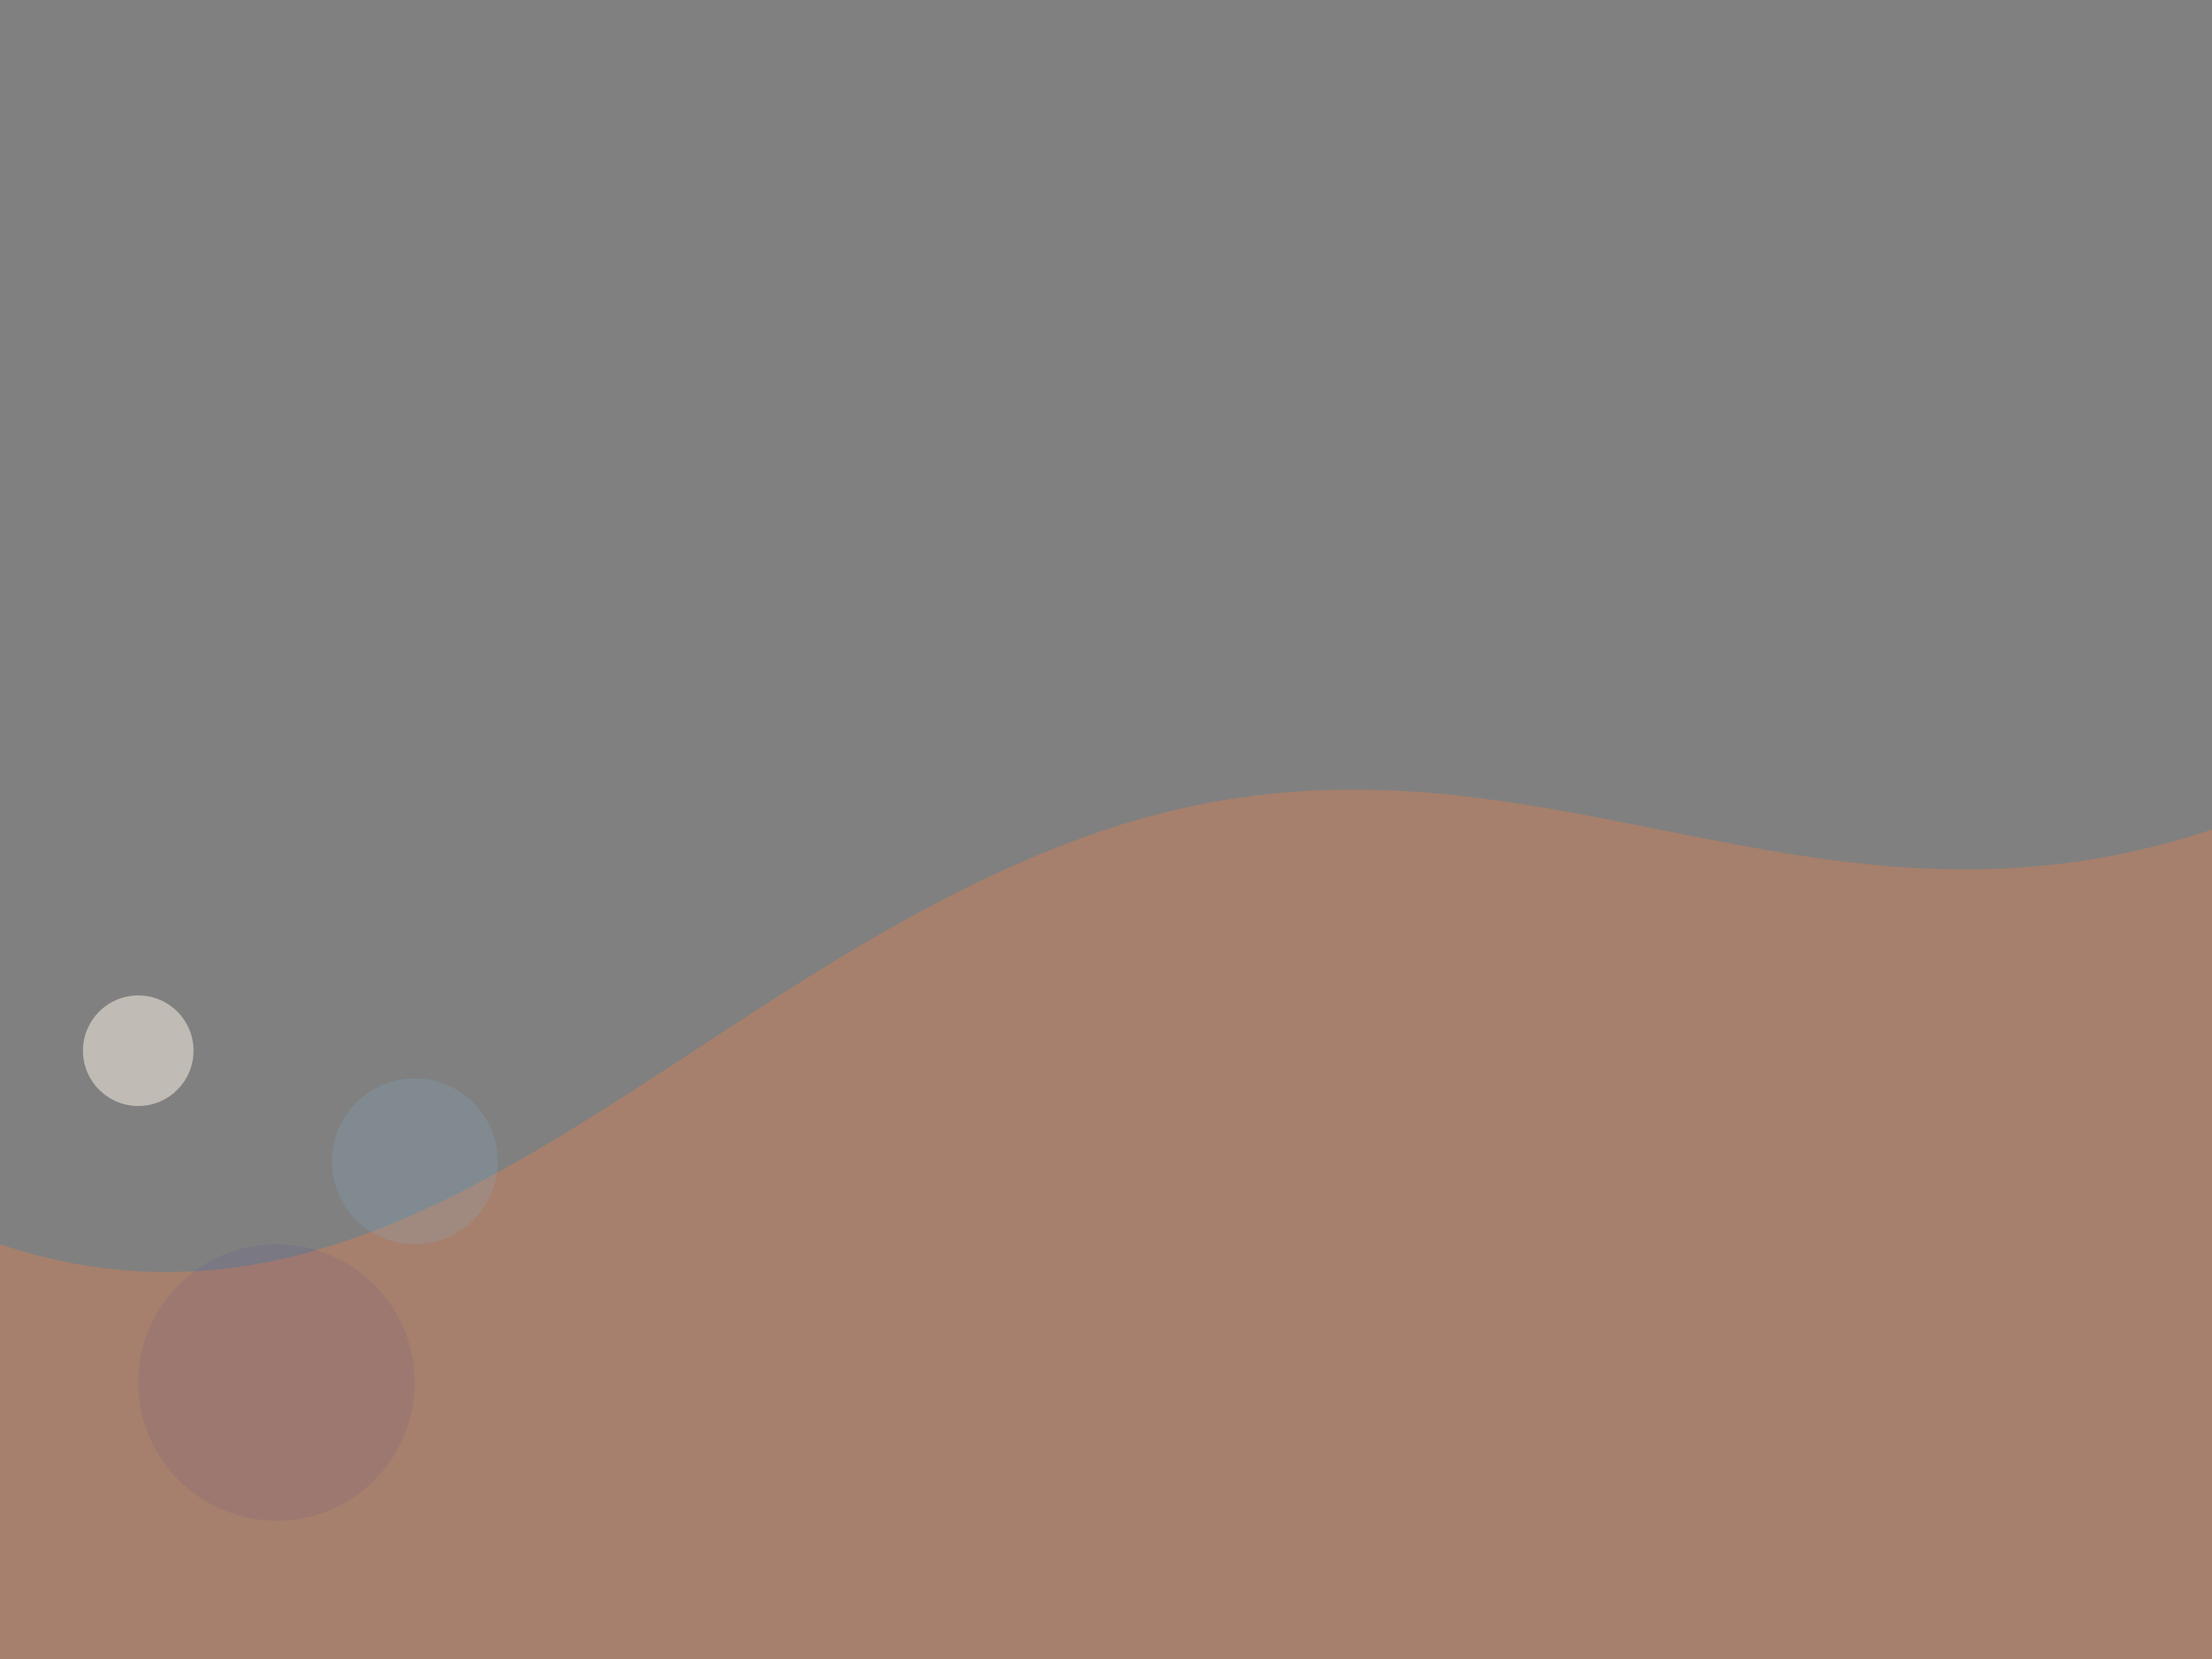
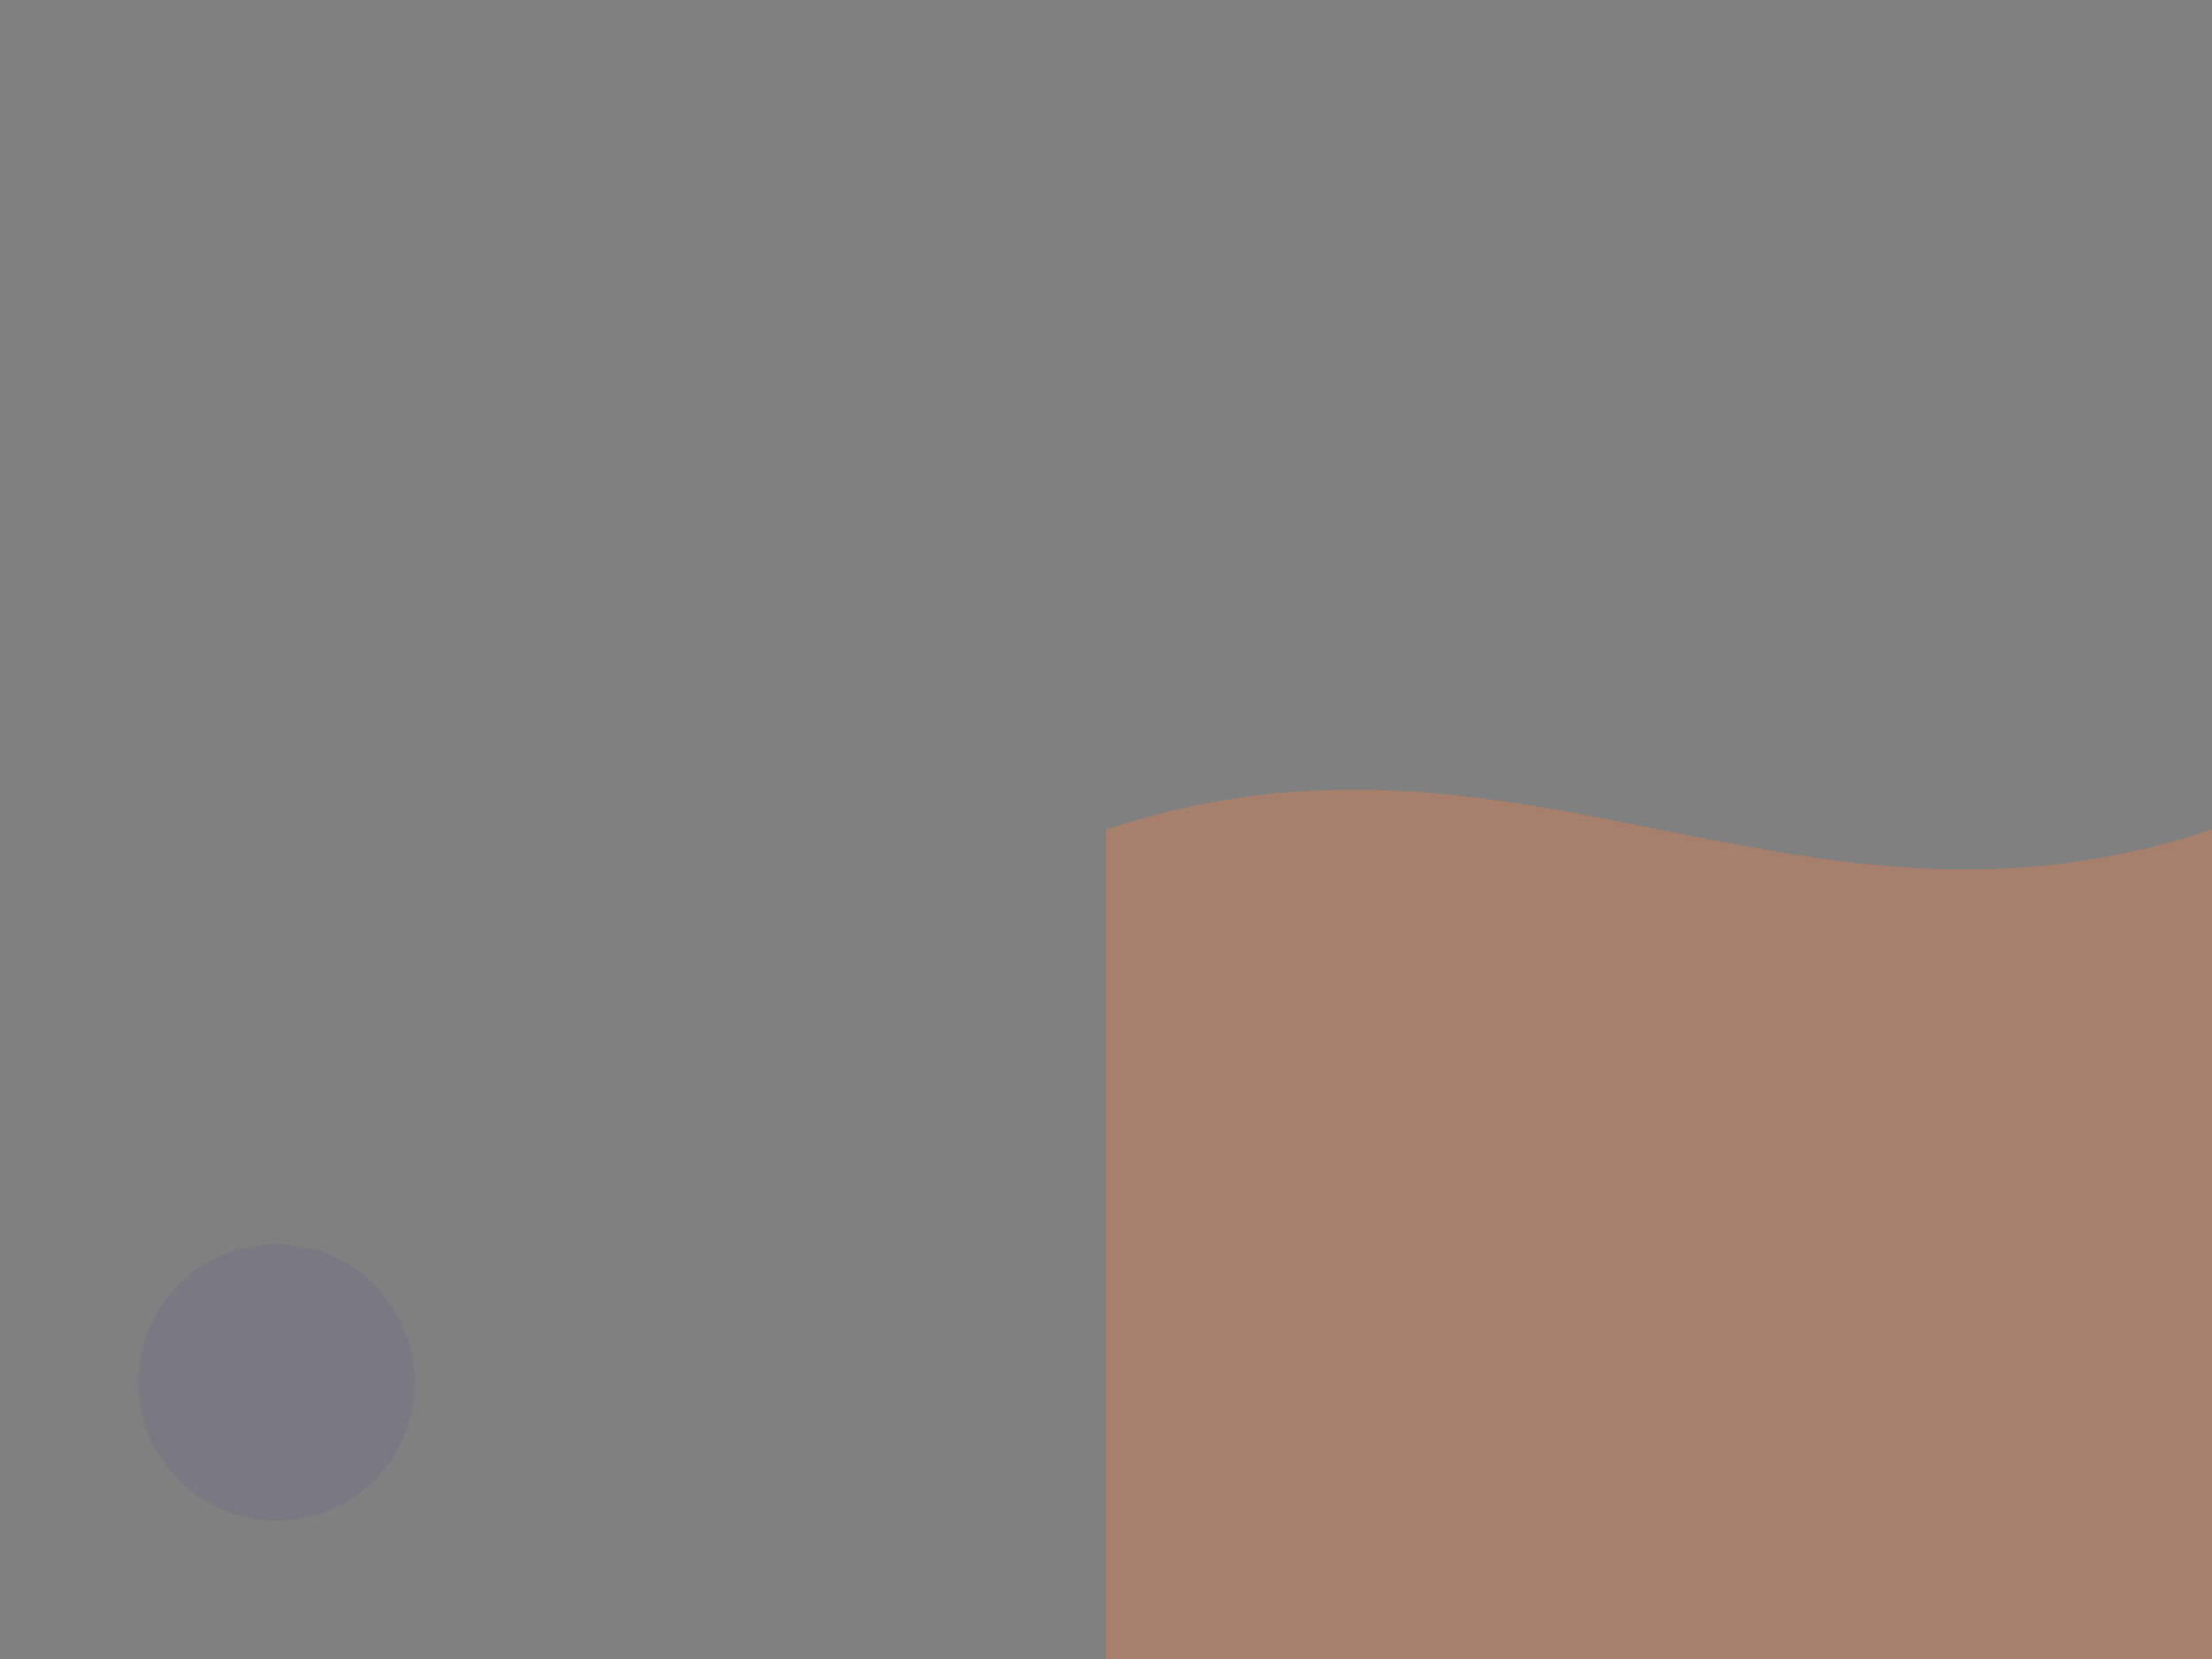
<svg xmlns="http://www.w3.org/2000/svg" width="800" height="600" viewBox="0 0 800 600" fill="none">
  <rect x="0" y="0" width="800" height="600" fill="#808080" stroke="none" />
-   <path d="M0 600H800V300C650 350 550 250 400 300C250 350 150 500 0 450V600Z" fill="#ff7f3e" fill-opacity="0.3" />
+   <path d="M0 600H800V300C650 350 550 250 400 300V600Z" fill="#ff7f3e" fill-opacity="0.3" />
  <circle cx="100" cy="500" r="50" fill="#4335a7" fill-opacity="0.1" />
-   <circle cx="150" cy="420" r="30" fill="#80c4e9" fill-opacity="0.15" />
-   <circle cx="50" cy="380" r="20" fill="#fff6e9" fill-opacity="0.5" />
</svg>